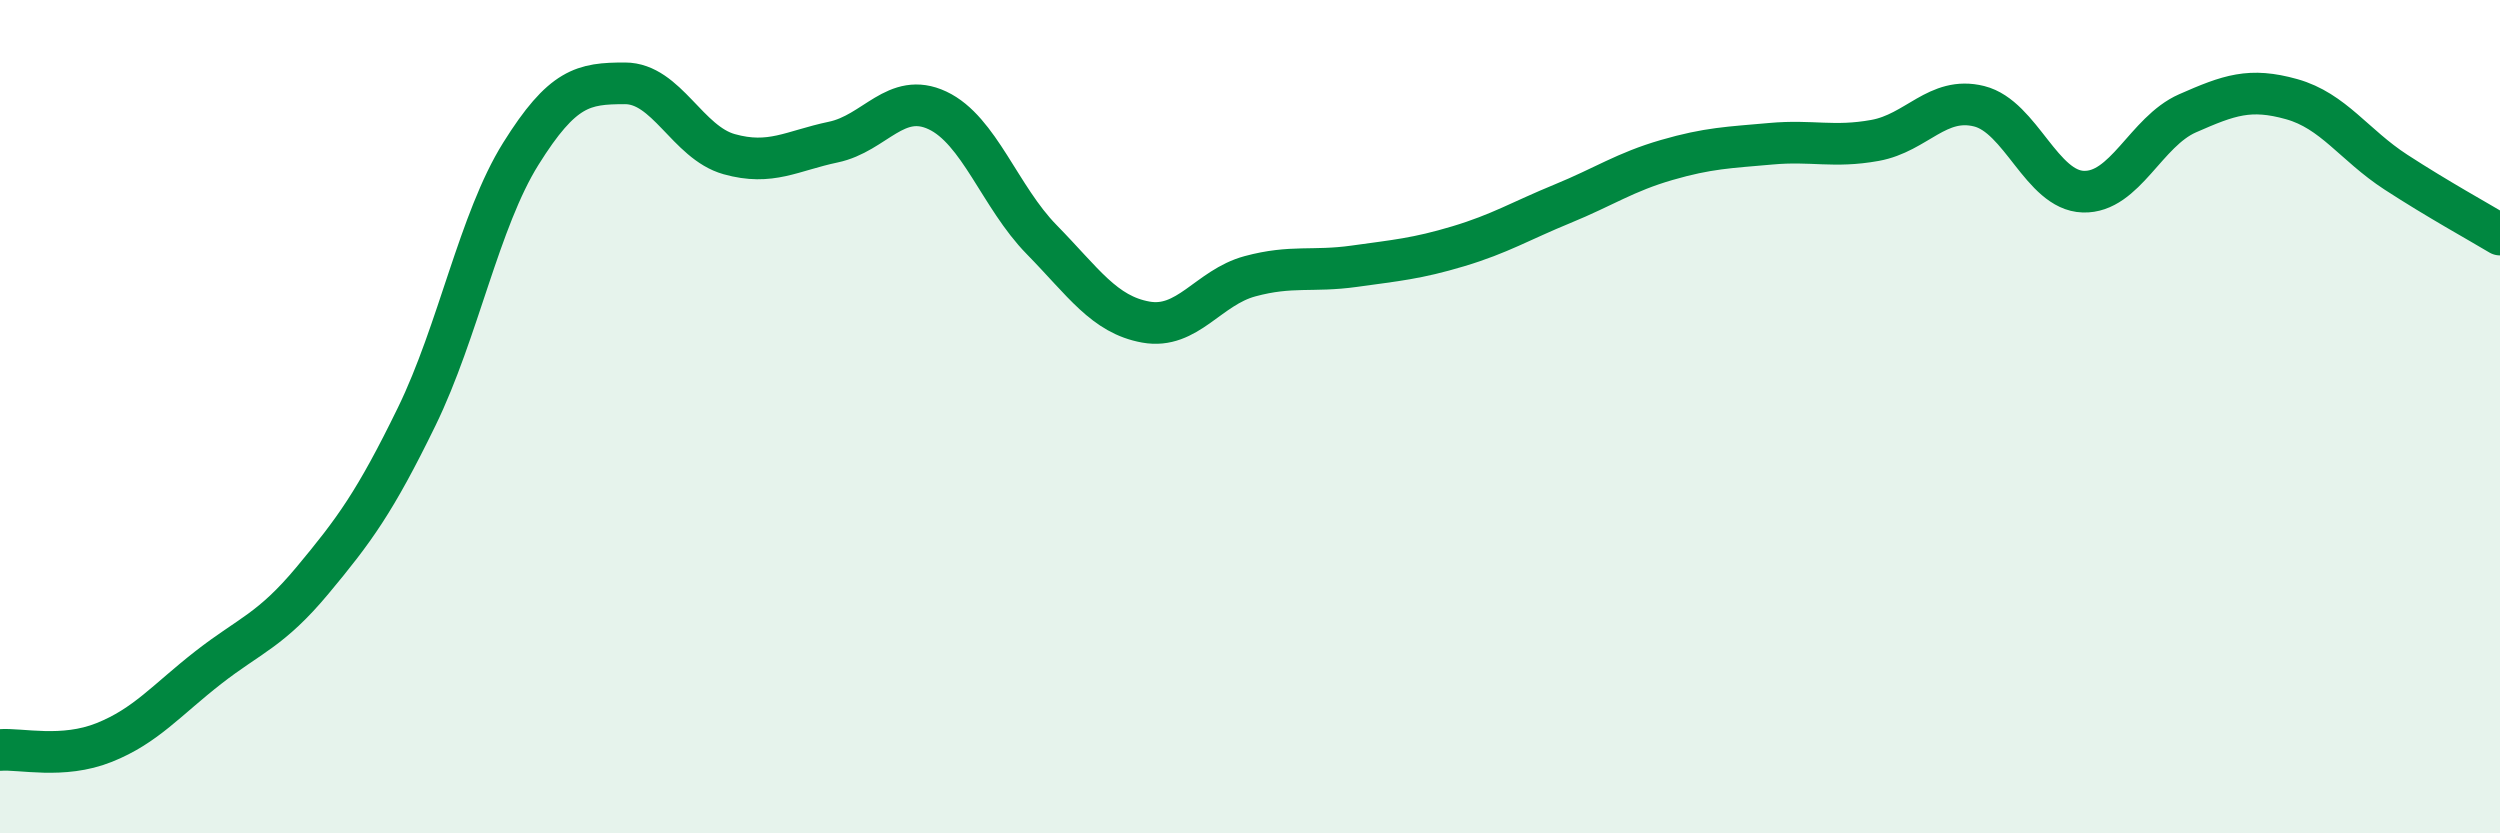
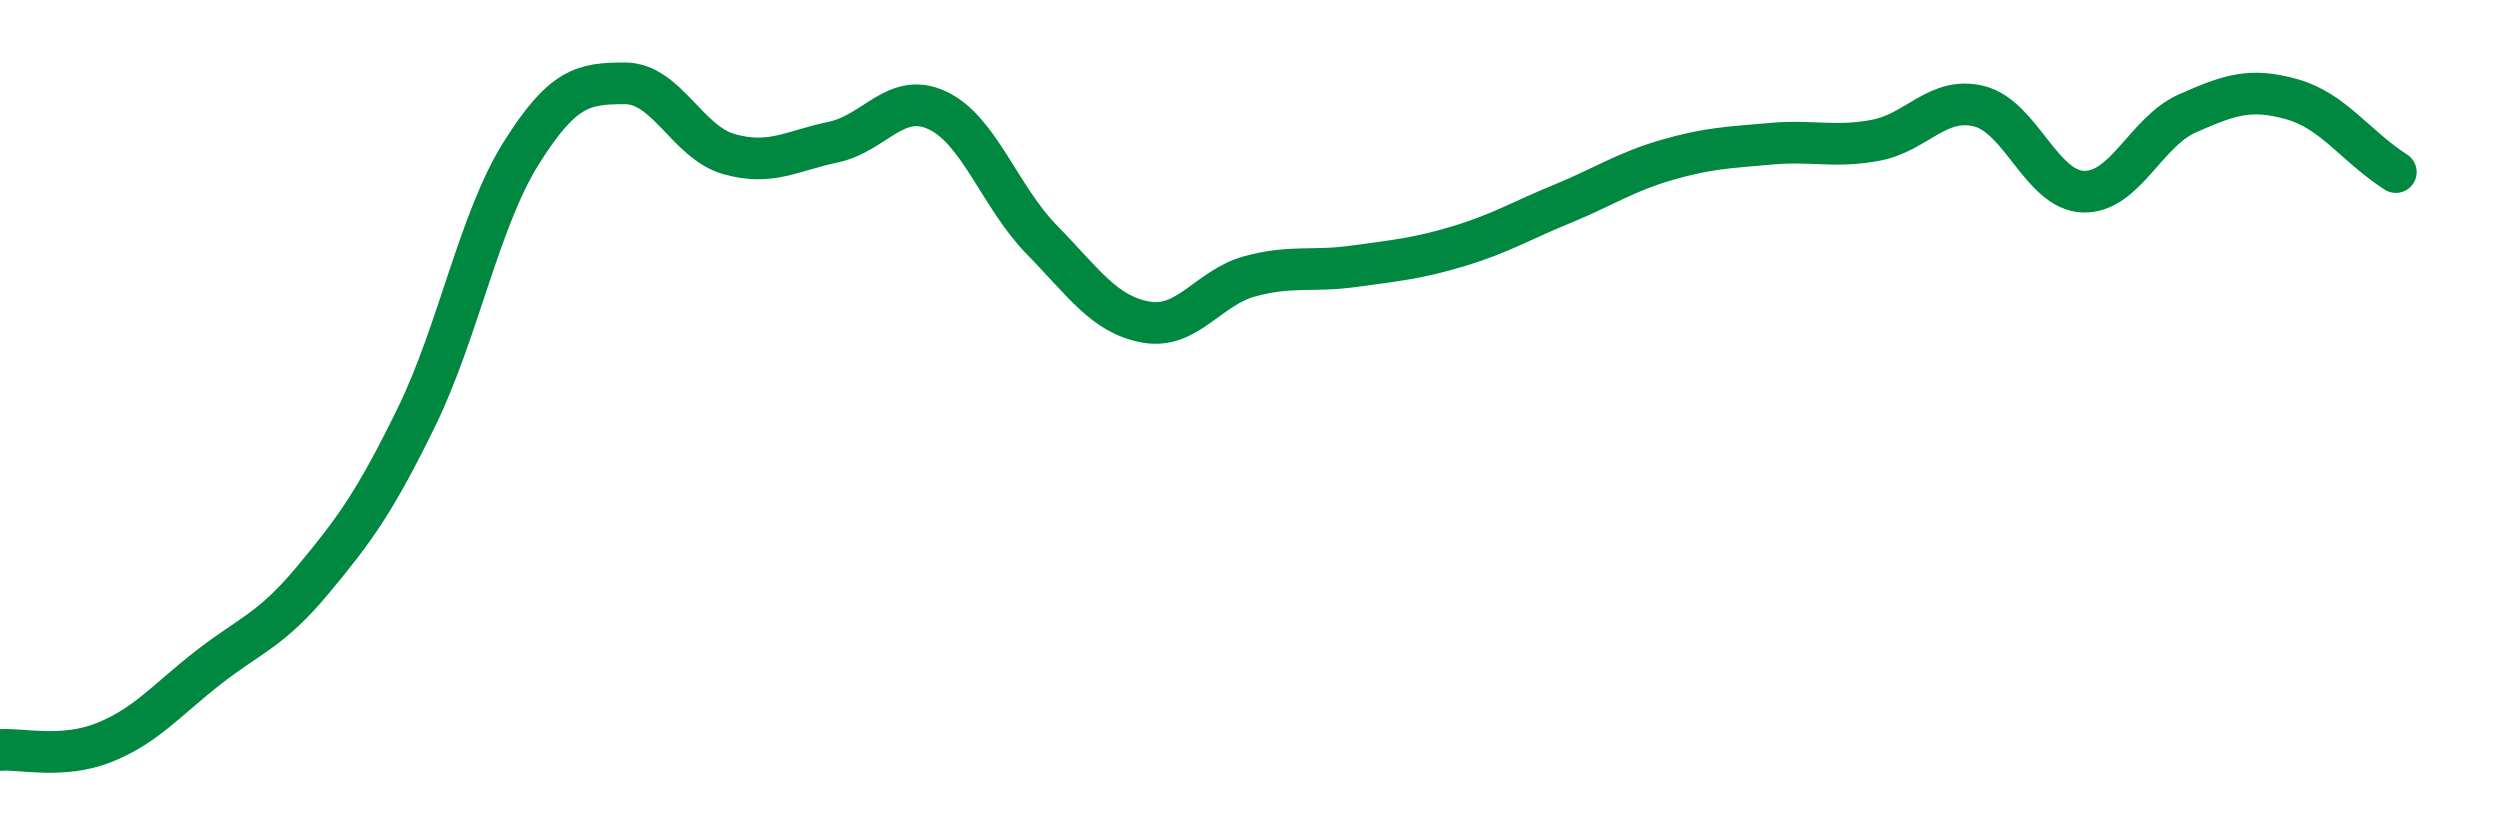
<svg xmlns="http://www.w3.org/2000/svg" width="60" height="20" viewBox="0 0 60 20">
-   <path d="M 0,18 C 0.5,17.96 1.5,18.22 2.5,17.82 C 3.5,17.42 4,16.8 5,16.02 C 6,15.24 6.5,15.13 7.5,13.93 C 8.5,12.73 9,12.05 10,10 C 11,7.95 11.5,5.29 12.5,3.69 C 13.5,2.09 14,2 15,2 C 16,2 16.5,3.42 17.5,3.7 C 18.5,3.98 19,3.62 20,3.41 C 21,3.2 21.5,2.18 22.5,2.65 C 23.5,3.12 24,4.73 25,5.75 C 26,6.77 26.5,7.55 27.5,7.73 C 28.5,7.91 29,6.9 30,6.63 C 31,6.36 31.5,6.53 32.5,6.39 C 33.5,6.25 34,6.21 35,5.91 C 36,5.61 36.5,5.3 37.5,4.89 C 38.5,4.48 39,4.13 40,3.84 C 41,3.55 41.5,3.54 42.5,3.45 C 43.5,3.36 44,3.55 45,3.37 C 46,3.19 46.5,2.3 47.5,2.55 C 48.5,2.8 49,4.57 50,4.6 C 51,4.63 51.5,3.16 52.5,2.72 C 53.5,2.28 54,2.1 55,2.38 C 56,2.66 56.5,3.48 57.5,4.13 C 58.5,4.78 59.5,5.33 60,5.63L60 20L0 20Z" fill="#008740" opacity="0.1" stroke-linecap="round" stroke-linejoin="round" />
-   <path d="M 0,18 C 0.5,17.96 1.5,18.22 2.5,17.82 C 3.5,17.42 4,16.8 5,16.02 C 6,15.24 6.5,15.13 7.5,13.93 C 8.5,12.73 9,12.05 10,10 C 11,7.95 11.5,5.29 12.5,3.69 C 13.5,2.09 14,2 15,2 C 16,2 16.5,3.42 17.5,3.7 C 18.5,3.98 19,3.62 20,3.41 C 21,3.2 21.5,2.18 22.5,2.65 C 23.5,3.12 24,4.73 25,5.75 C 26,6.77 26.5,7.55 27.5,7.73 C 28.5,7.91 29,6.9 30,6.63 C 31,6.36 31.5,6.53 32.5,6.39 C 33.5,6.25 34,6.21 35,5.91 C 36,5.61 36.5,5.3 37.5,4.89 C 38.5,4.48 39,4.13 40,3.84 C 41,3.55 41.5,3.54 42.5,3.45 C 43.5,3.36 44,3.55 45,3.37 C 46,3.19 46.5,2.3 47.5,2.55 C 48.5,2.8 49,4.57 50,4.6 C 51,4.63 51.5,3.16 52.5,2.72 C 53.5,2.28 54,2.1 55,2.38 C 56,2.66 56.5,3.48 57.5,4.13 C 58.5,4.78 59.5,5.33 60,5.63" stroke="#008740" stroke-width="1" fill="none" stroke-linecap="round" stroke-linejoin="round" />
+   <path d="M 0,18 C 0.5,17.96 1.5,18.22 2.5,17.82 C 3.5,17.42 4,16.8 5,16.02 C 6,15.24 6.5,15.13 7.5,13.93 C 8.5,12.73 9,12.05 10,10 C 11,7.95 11.5,5.29 12.5,3.69 C 13.5,2.09 14,2 15,2 C 16,2 16.5,3.42 17.5,3.7 C 18.5,3.98 19,3.62 20,3.41 C 21,3.2 21.5,2.18 22.5,2.65 C 23.5,3.12 24,4.73 25,5.75 C 26,6.77 26.5,7.55 27.5,7.73 C 28.5,7.91 29,6.9 30,6.63 C 31,6.36 31.5,6.53 32.5,6.39 C 33.5,6.25 34,6.21 35,5.91 C 36,5.61 36.5,5.3 37.5,4.89 C 38.5,4.48 39,4.13 40,3.84 C 41,3.55 41.5,3.54 42.5,3.45 C 43.5,3.36 44,3.55 45,3.37 C 46,3.19 46.5,2.3 47.5,2.55 C 48.5,2.8 49,4.57 50,4.6 C 51,4.63 51.5,3.16 52.5,2.72 C 53.5,2.28 54,2.1 55,2.38 C 56,2.66 56.5,3.48 57.5,4.13 " stroke="#008740" stroke-width="1" fill="none" stroke-linecap="round" stroke-linejoin="round" />
</svg>